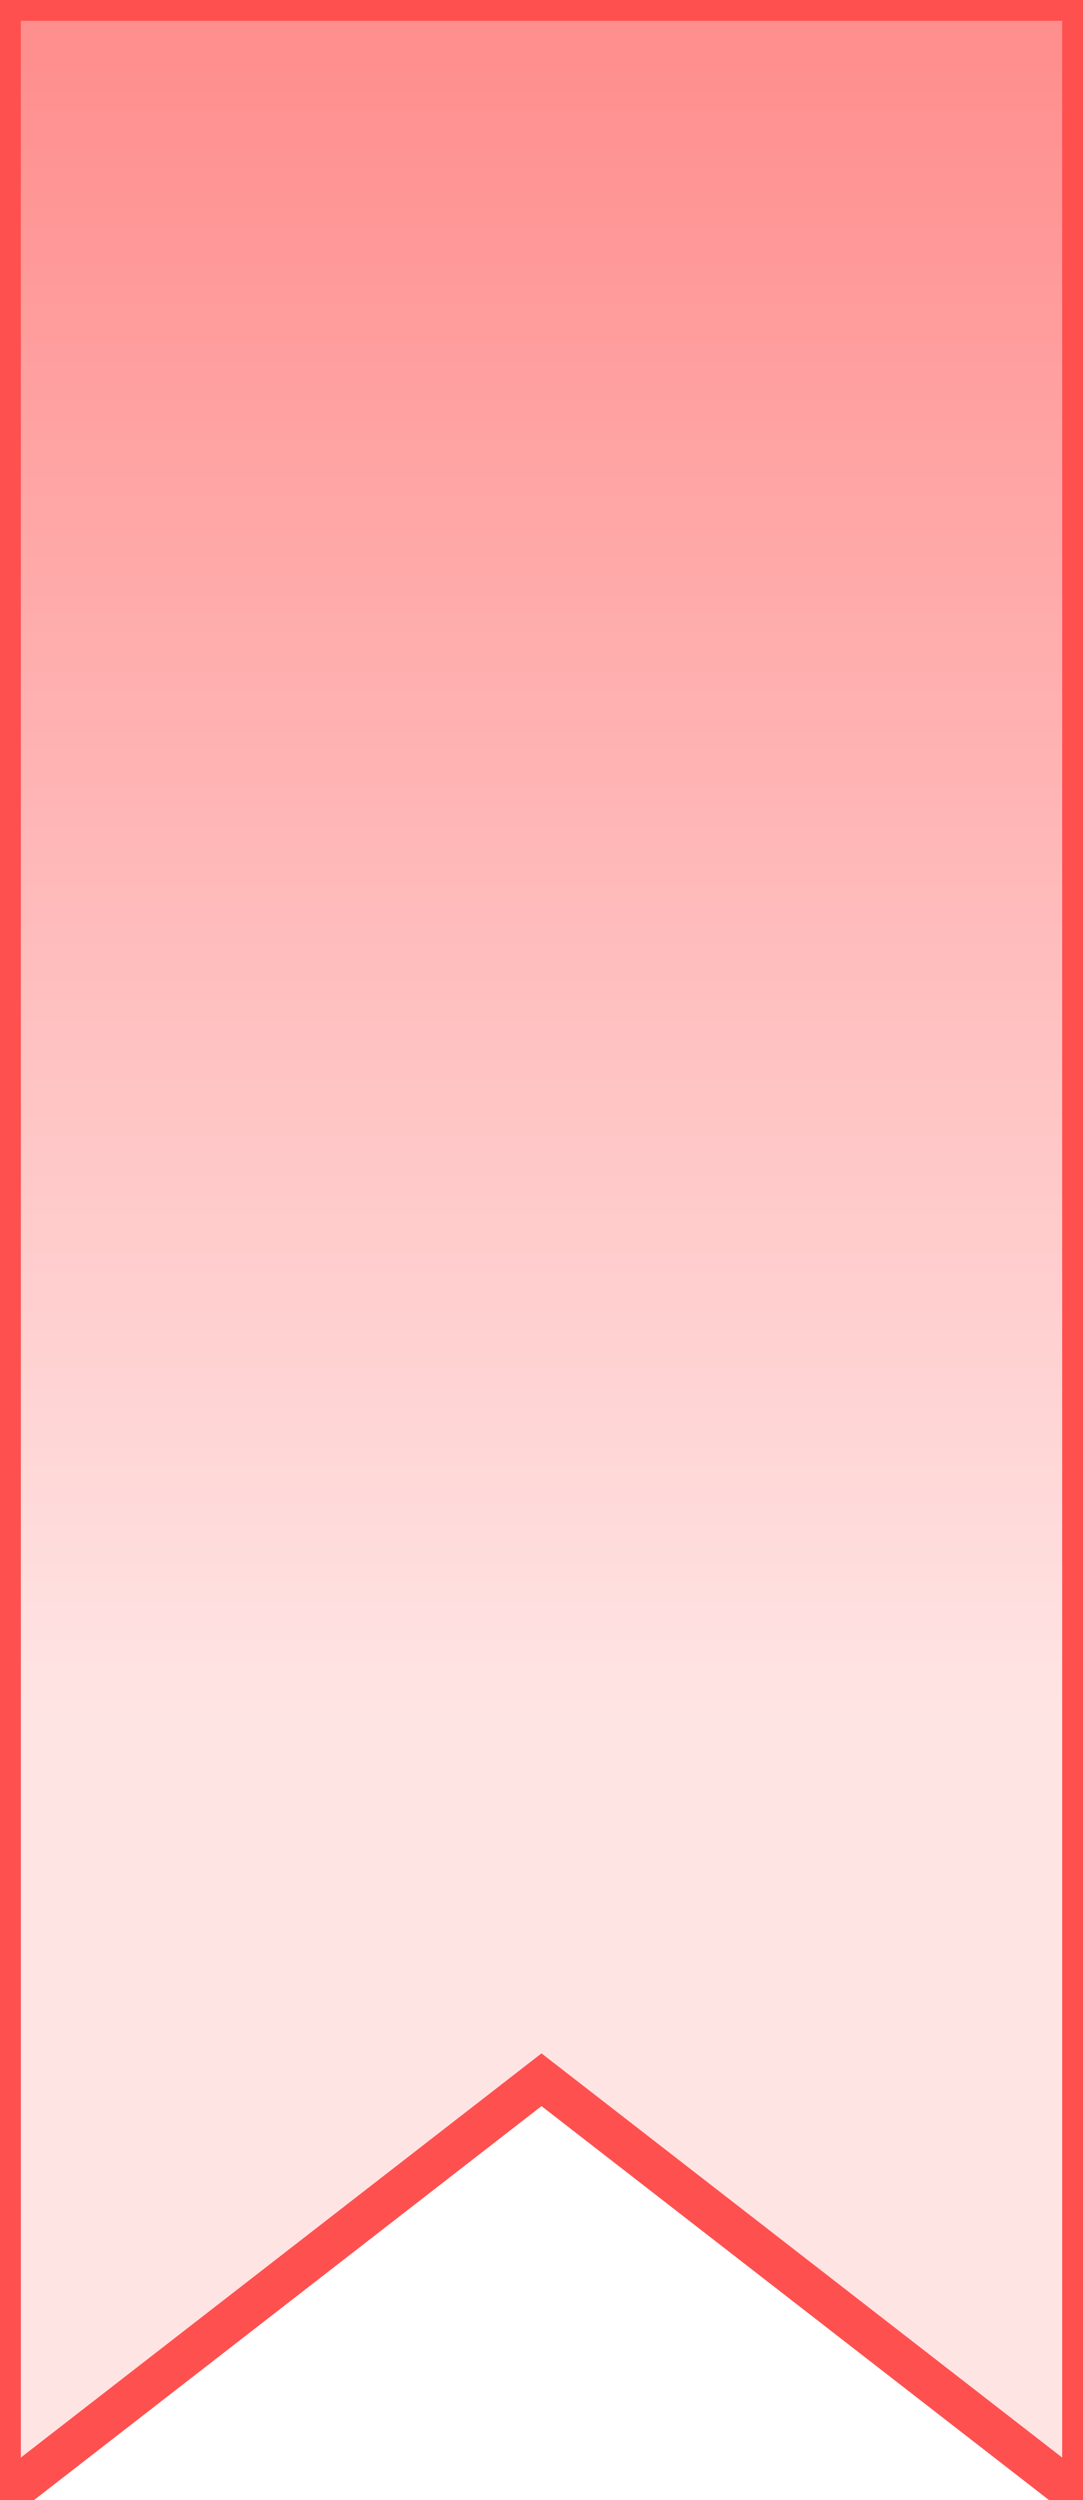
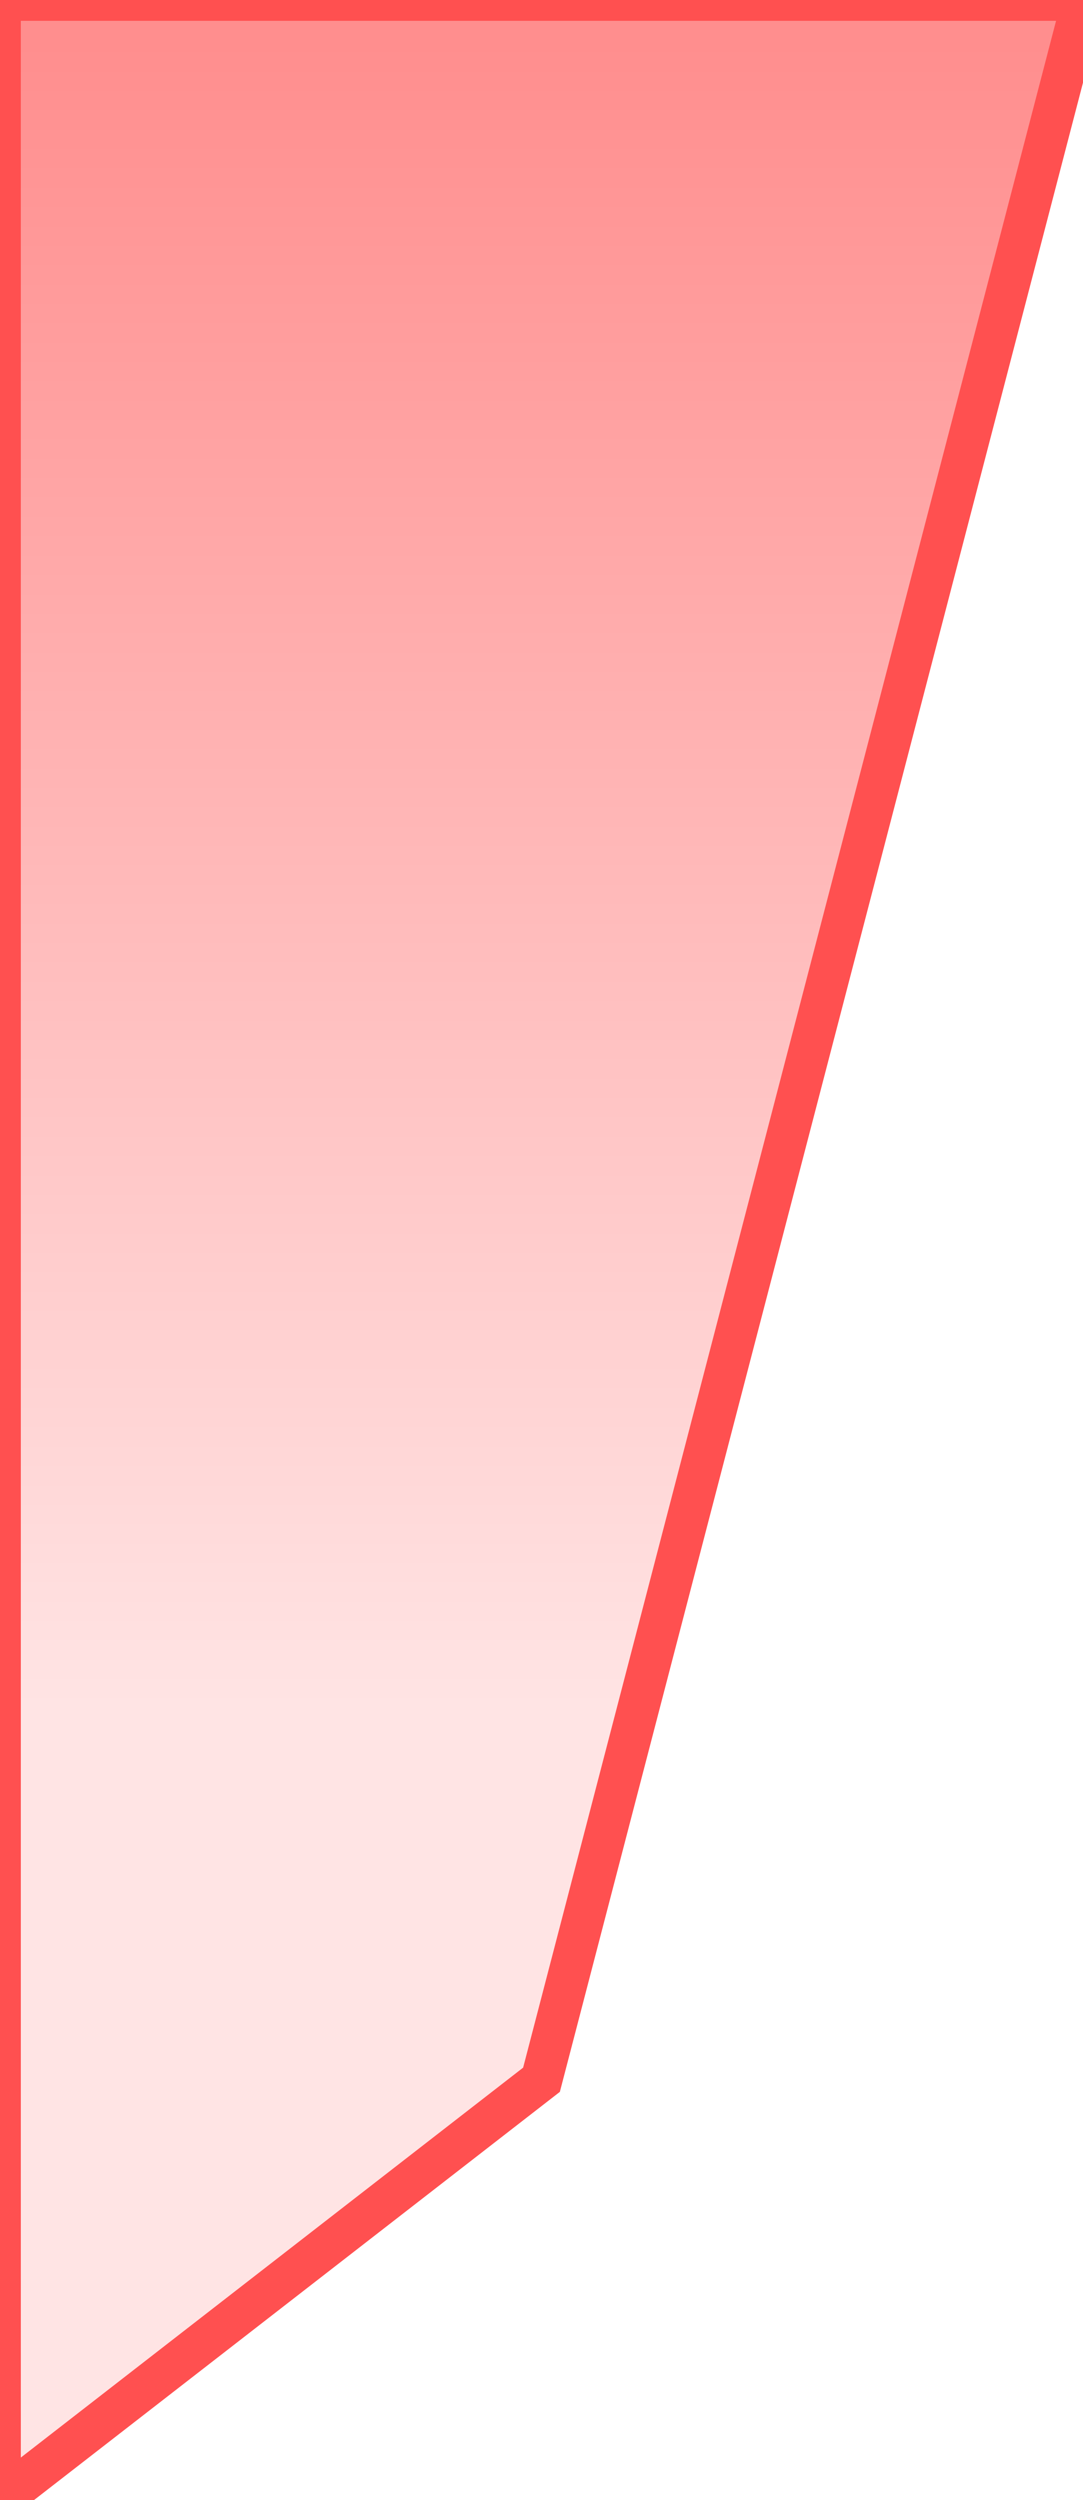
<svg xmlns="http://www.w3.org/2000/svg" width="26" height="60" viewBox="0 0 26 60" fill="none">
-   <path d="M0 60V0H26V60L13 49.912L0 60Z" fill="url(#paint0_linear_217_591)" stroke="#FF5050" />
+   <path d="M0 60V0H26L13 49.912L0 60Z" fill="url(#paint0_linear_217_591)" stroke="#FF5050" />
  <defs>
    <linearGradient id="paint0_linear_217_591" x1="13" y1="1" x2="13" y2="41" gradientUnits="userSpaceOnUse">
      <stop stop-color="#FF8E8E" />
      <stop offset="1" stop-color="#FFE4E4" />
    </linearGradient>
  </defs>
</svg>